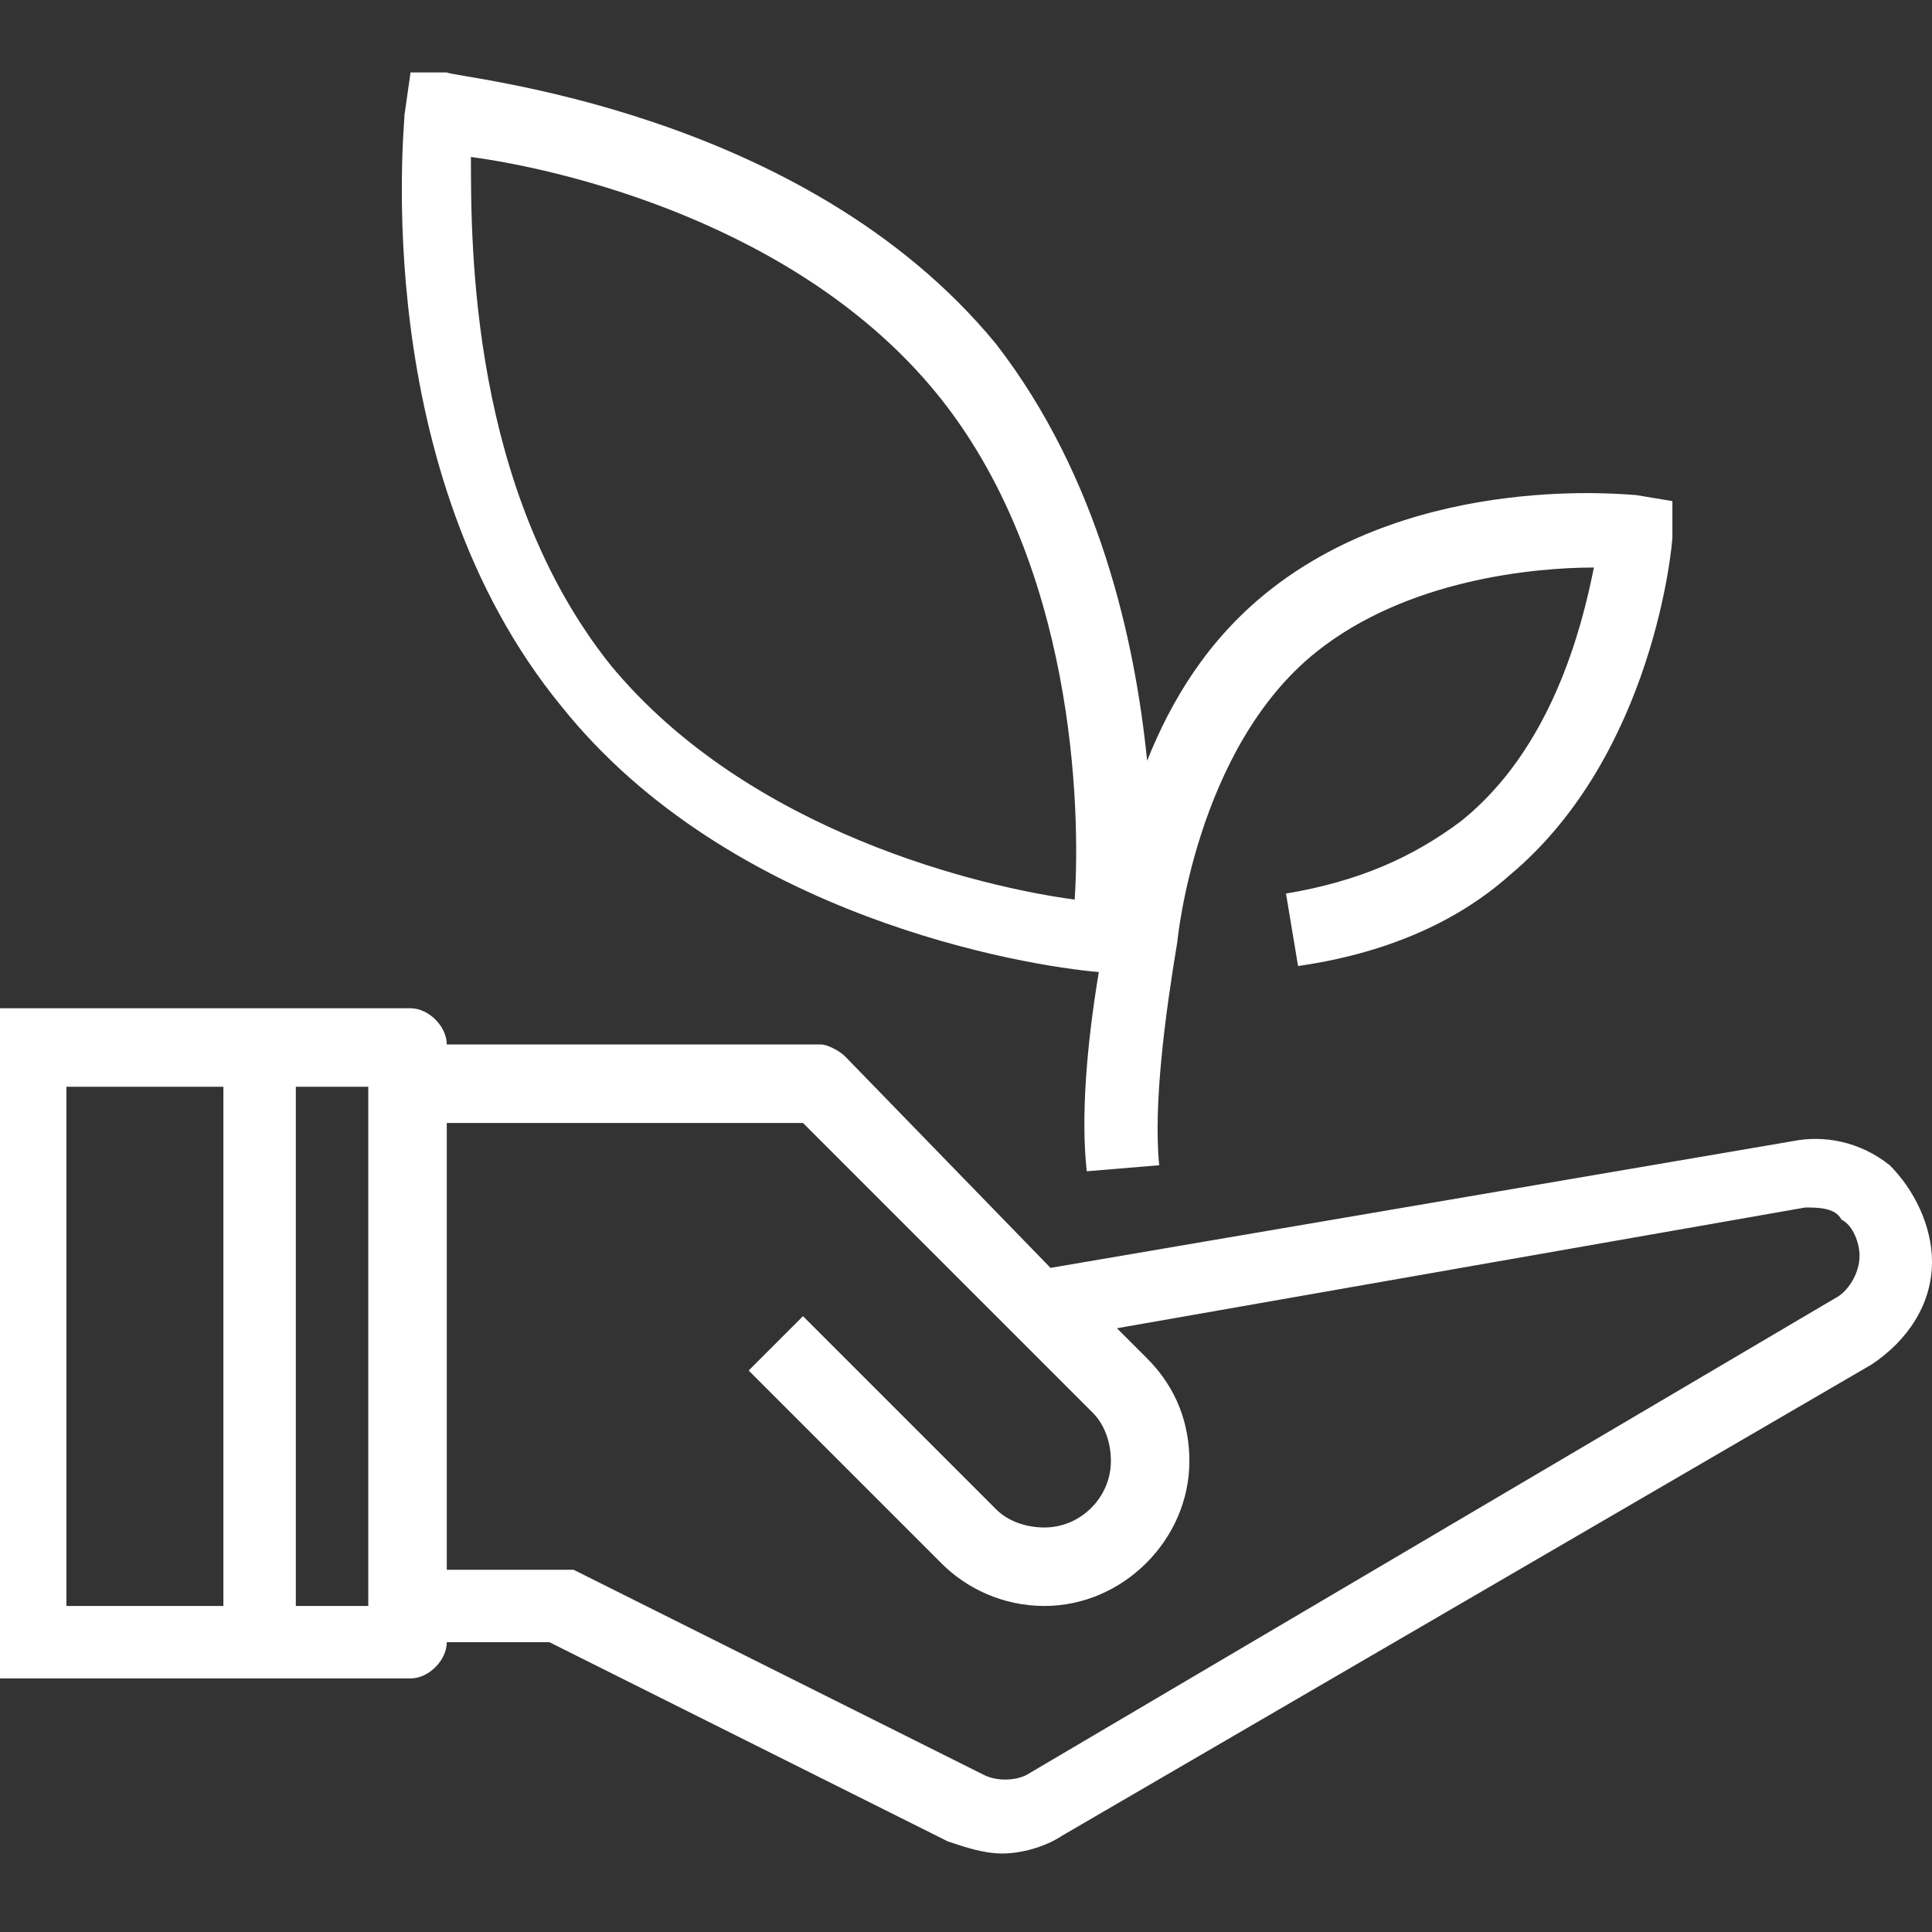
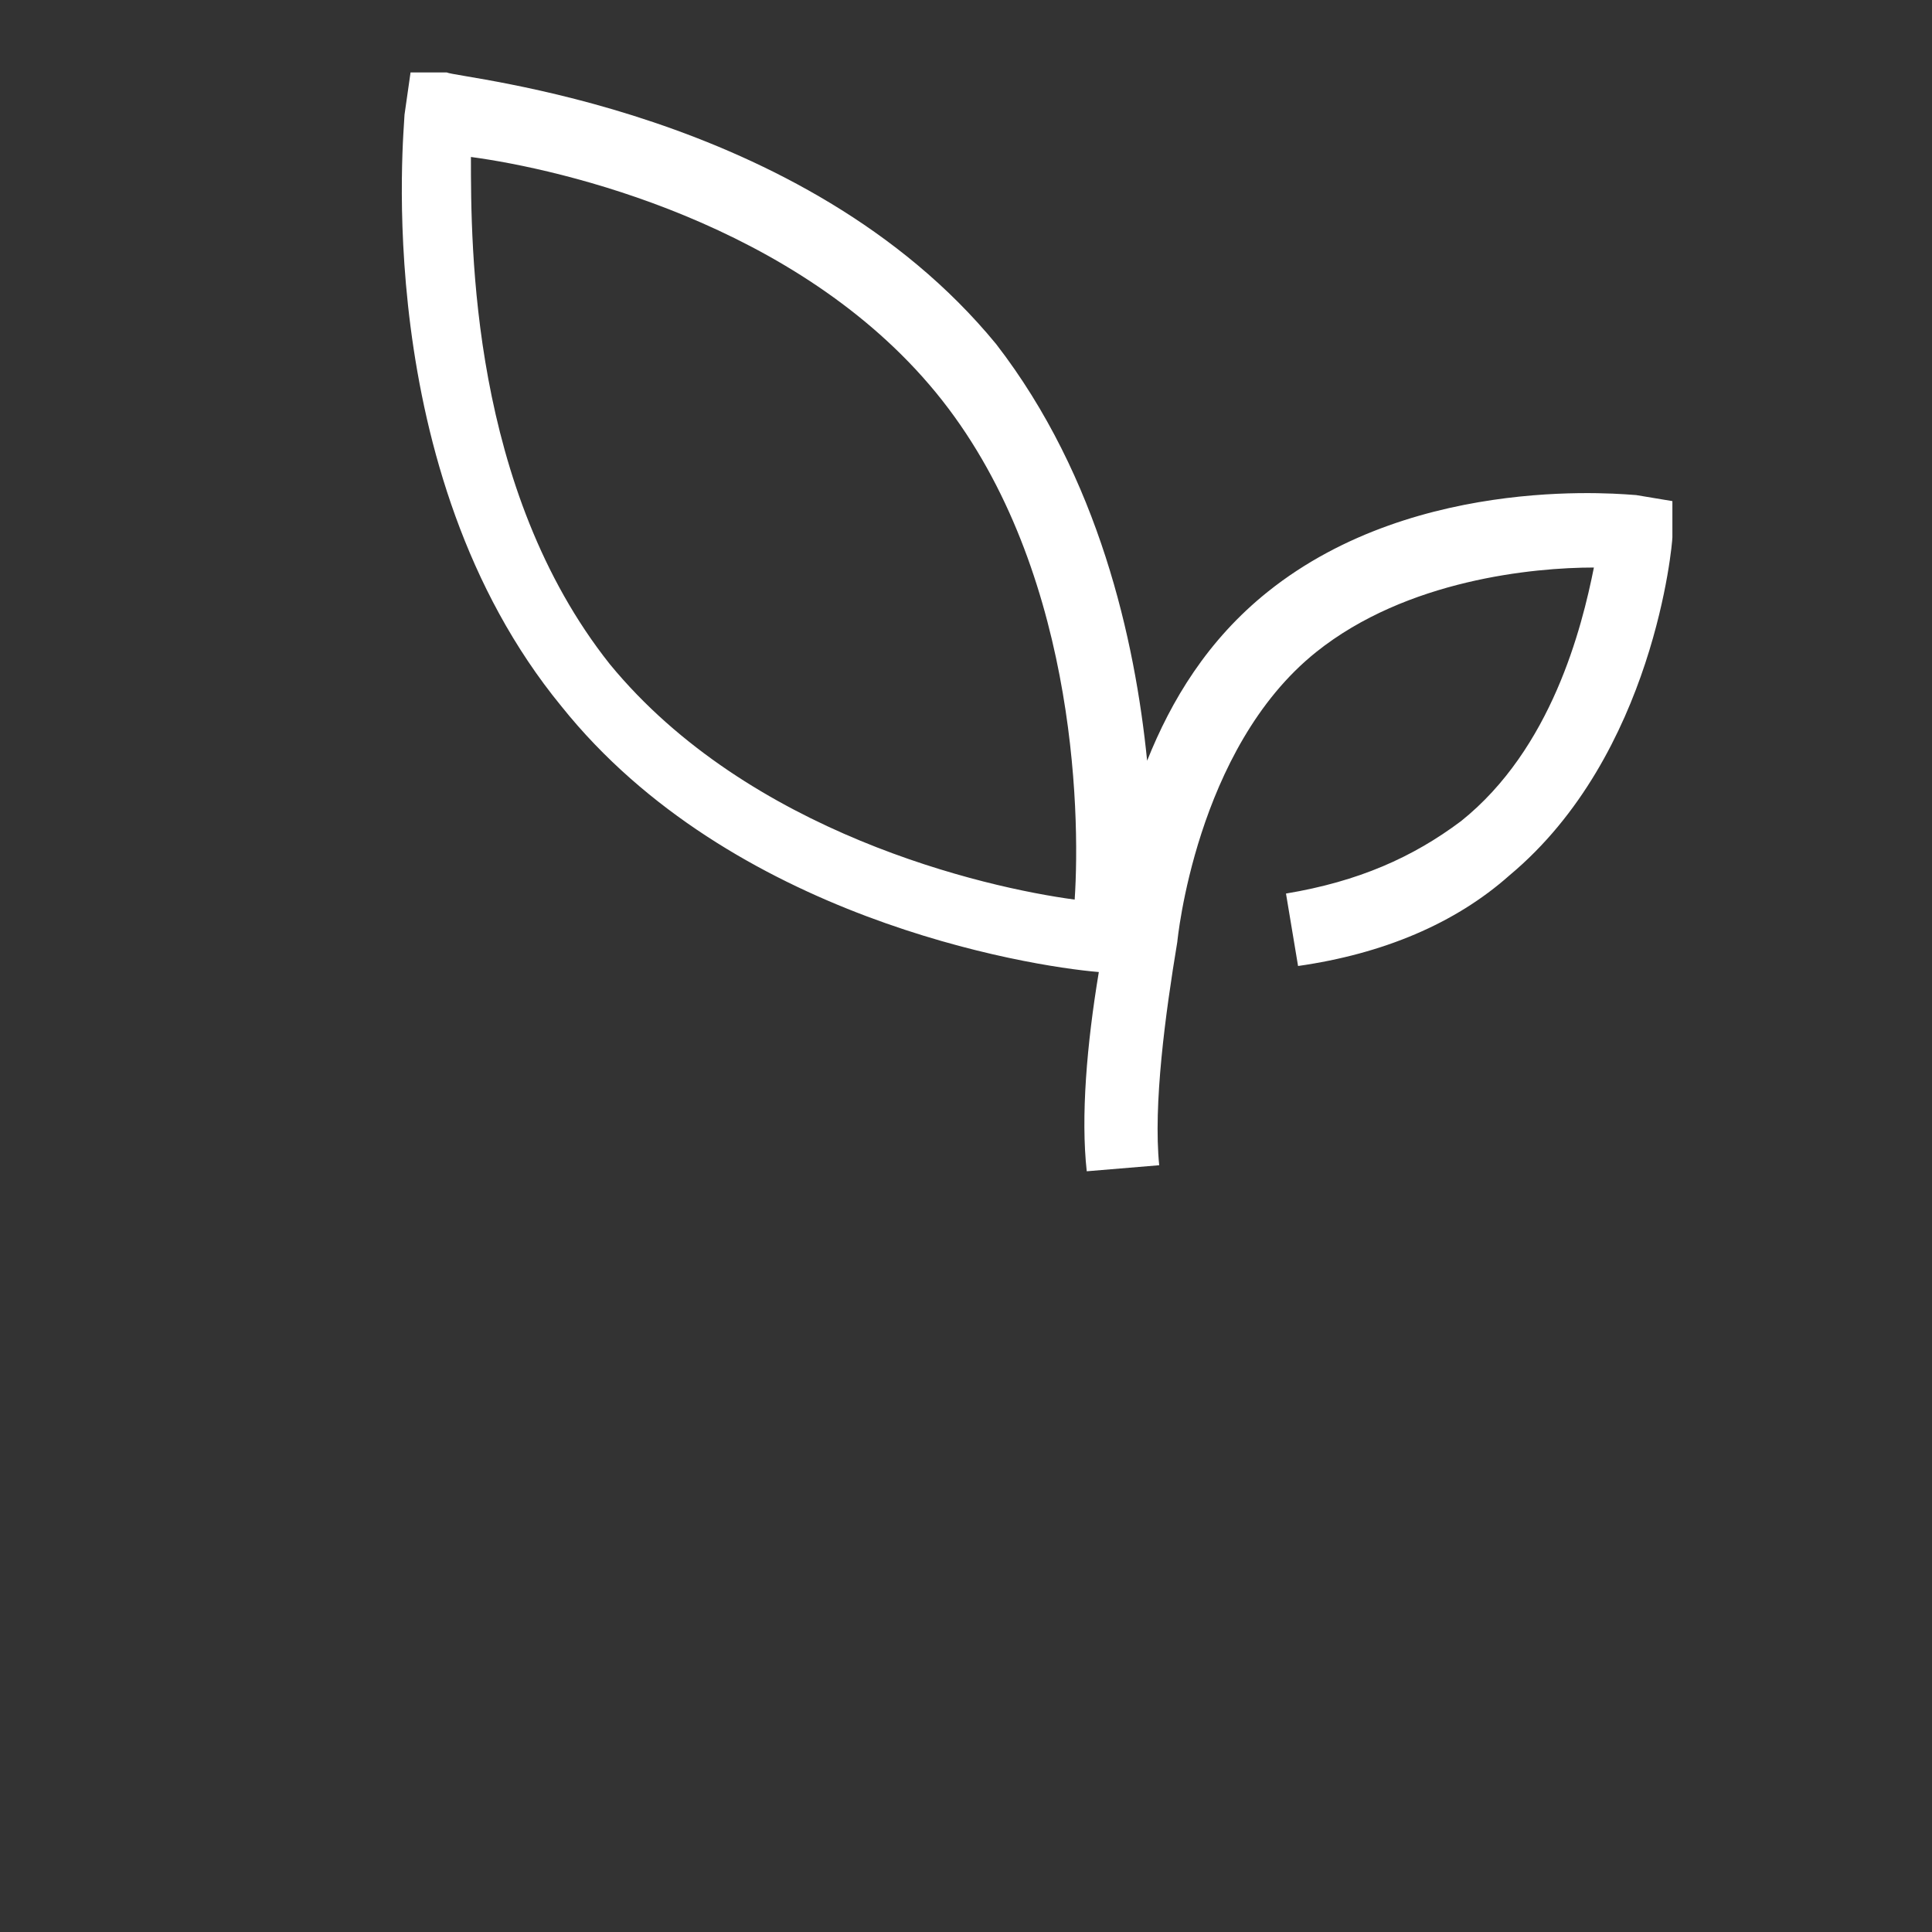
<svg xmlns="http://www.w3.org/2000/svg" version="1.1" id="Layer_1" x="0px" y="0px" viewBox="0 0 32 32" style="enable-background:new 0 0 32 32;" xml:space="preserve">
  <rect x="0" y="0" width="32" height="32" fill="#333333" stroke="none" />
  <style type="text/css">
	.st0{fill:#FFFFFF;}
</style>
  <g>
    <g>
-       <path class="st0" d="M31.3,19.3c-0.5-0.4-1.1-0.5-1.6-0.4L17.4,21L14,17.5c-0.1-0.1-0.3-0.2-0.4-0.2H7.4c0-0.3-0.3-0.6-0.6-0.6    H4.3H1.1H0V18v8.6v0.9v0.3h4.3h2.5c0.3,0,0.6-0.3,0.6-0.6h1.7l6.6,3.3c0.3,0.1,0.6,0.2,0.9,0.2c0.3,0,0.7-0.1,1-0.3L31,22.6    c0.6-0.4,1-1,1-1.7C32,20.3,31.7,19.7,31.3,19.3z M3.7,26.6H1.1V18h2.6V26.6z M6.2,26.6H4.9V18h1.2V26.6z M30.4,21.5L17,29.4    c-0.2,0.1-0.5,0.1-0.7,0L9.5,26C9.4,26,9.3,26,9.2,26H7.4v-7.4h5.9l4.8,4.8c0.2,0.2,0.3,0.5,0.3,0.8c0,0.6-0.5,1.1-1.1,1.1    c-0.3,0-0.6-0.1-0.8-0.3l-3.2-3.2l-0.9,0.9l3.2,3.2c0.4,0.4,1,0.7,1.7,0.7c1.3,0,2.4-1.1,2.4-2.4c0-0.6-0.2-1.2-0.7-1.7l-0.5-0.5    l11.4-2c0.2,0,0.5,0,0.6,0.2c0.2,0.1,0.3,0.4,0.3,0.6C30.8,21.1,30.6,21.4,30.4,21.5z" />
      <path class="st0" d="M18.2,16.1c-0.2,1.2-0.3,2.4-0.2,3.3l1.2-0.1c-0.1-1,0.1-2.5,0.3-3.7l0,0c0,0,0.3-3.2,2.3-4.8    c1.5-1.2,3.6-1.4,4.6-1.4c-0.2,1-0.7,3-2.2,4.2c-0.8,0.6-1.7,1-2.9,1.2l0.2,1.2c1.4-0.2,2.6-0.7,3.5-1.5c2.4-2,2.7-5.5,2.7-5.6    l0-0.6l-0.6-0.1c-0.1,0-3.6-0.4-6.1,1.6c-1,0.8-1.6,1.8-2,2.8c-0.2-2-0.8-4.7-2.5-6.9c-3.2-3.9-8.9-4.4-9.1-4.5l-0.6,0L6.7,1.9    c0,0.2-0.6,5.9,2.6,9.8C12.1,15.2,17,16,18.2,16.1z M7.8,2.6c1.5,0.2,5.4,1.1,7.7,3.9c2.3,2.8,2.4,6.9,2.3,8.4    c-1.5-0.2-5.4-1.1-7.7-3.9C7.8,8.1,7.8,4.1,7.8,2.6z" />
    </g>
  </g>
</svg>